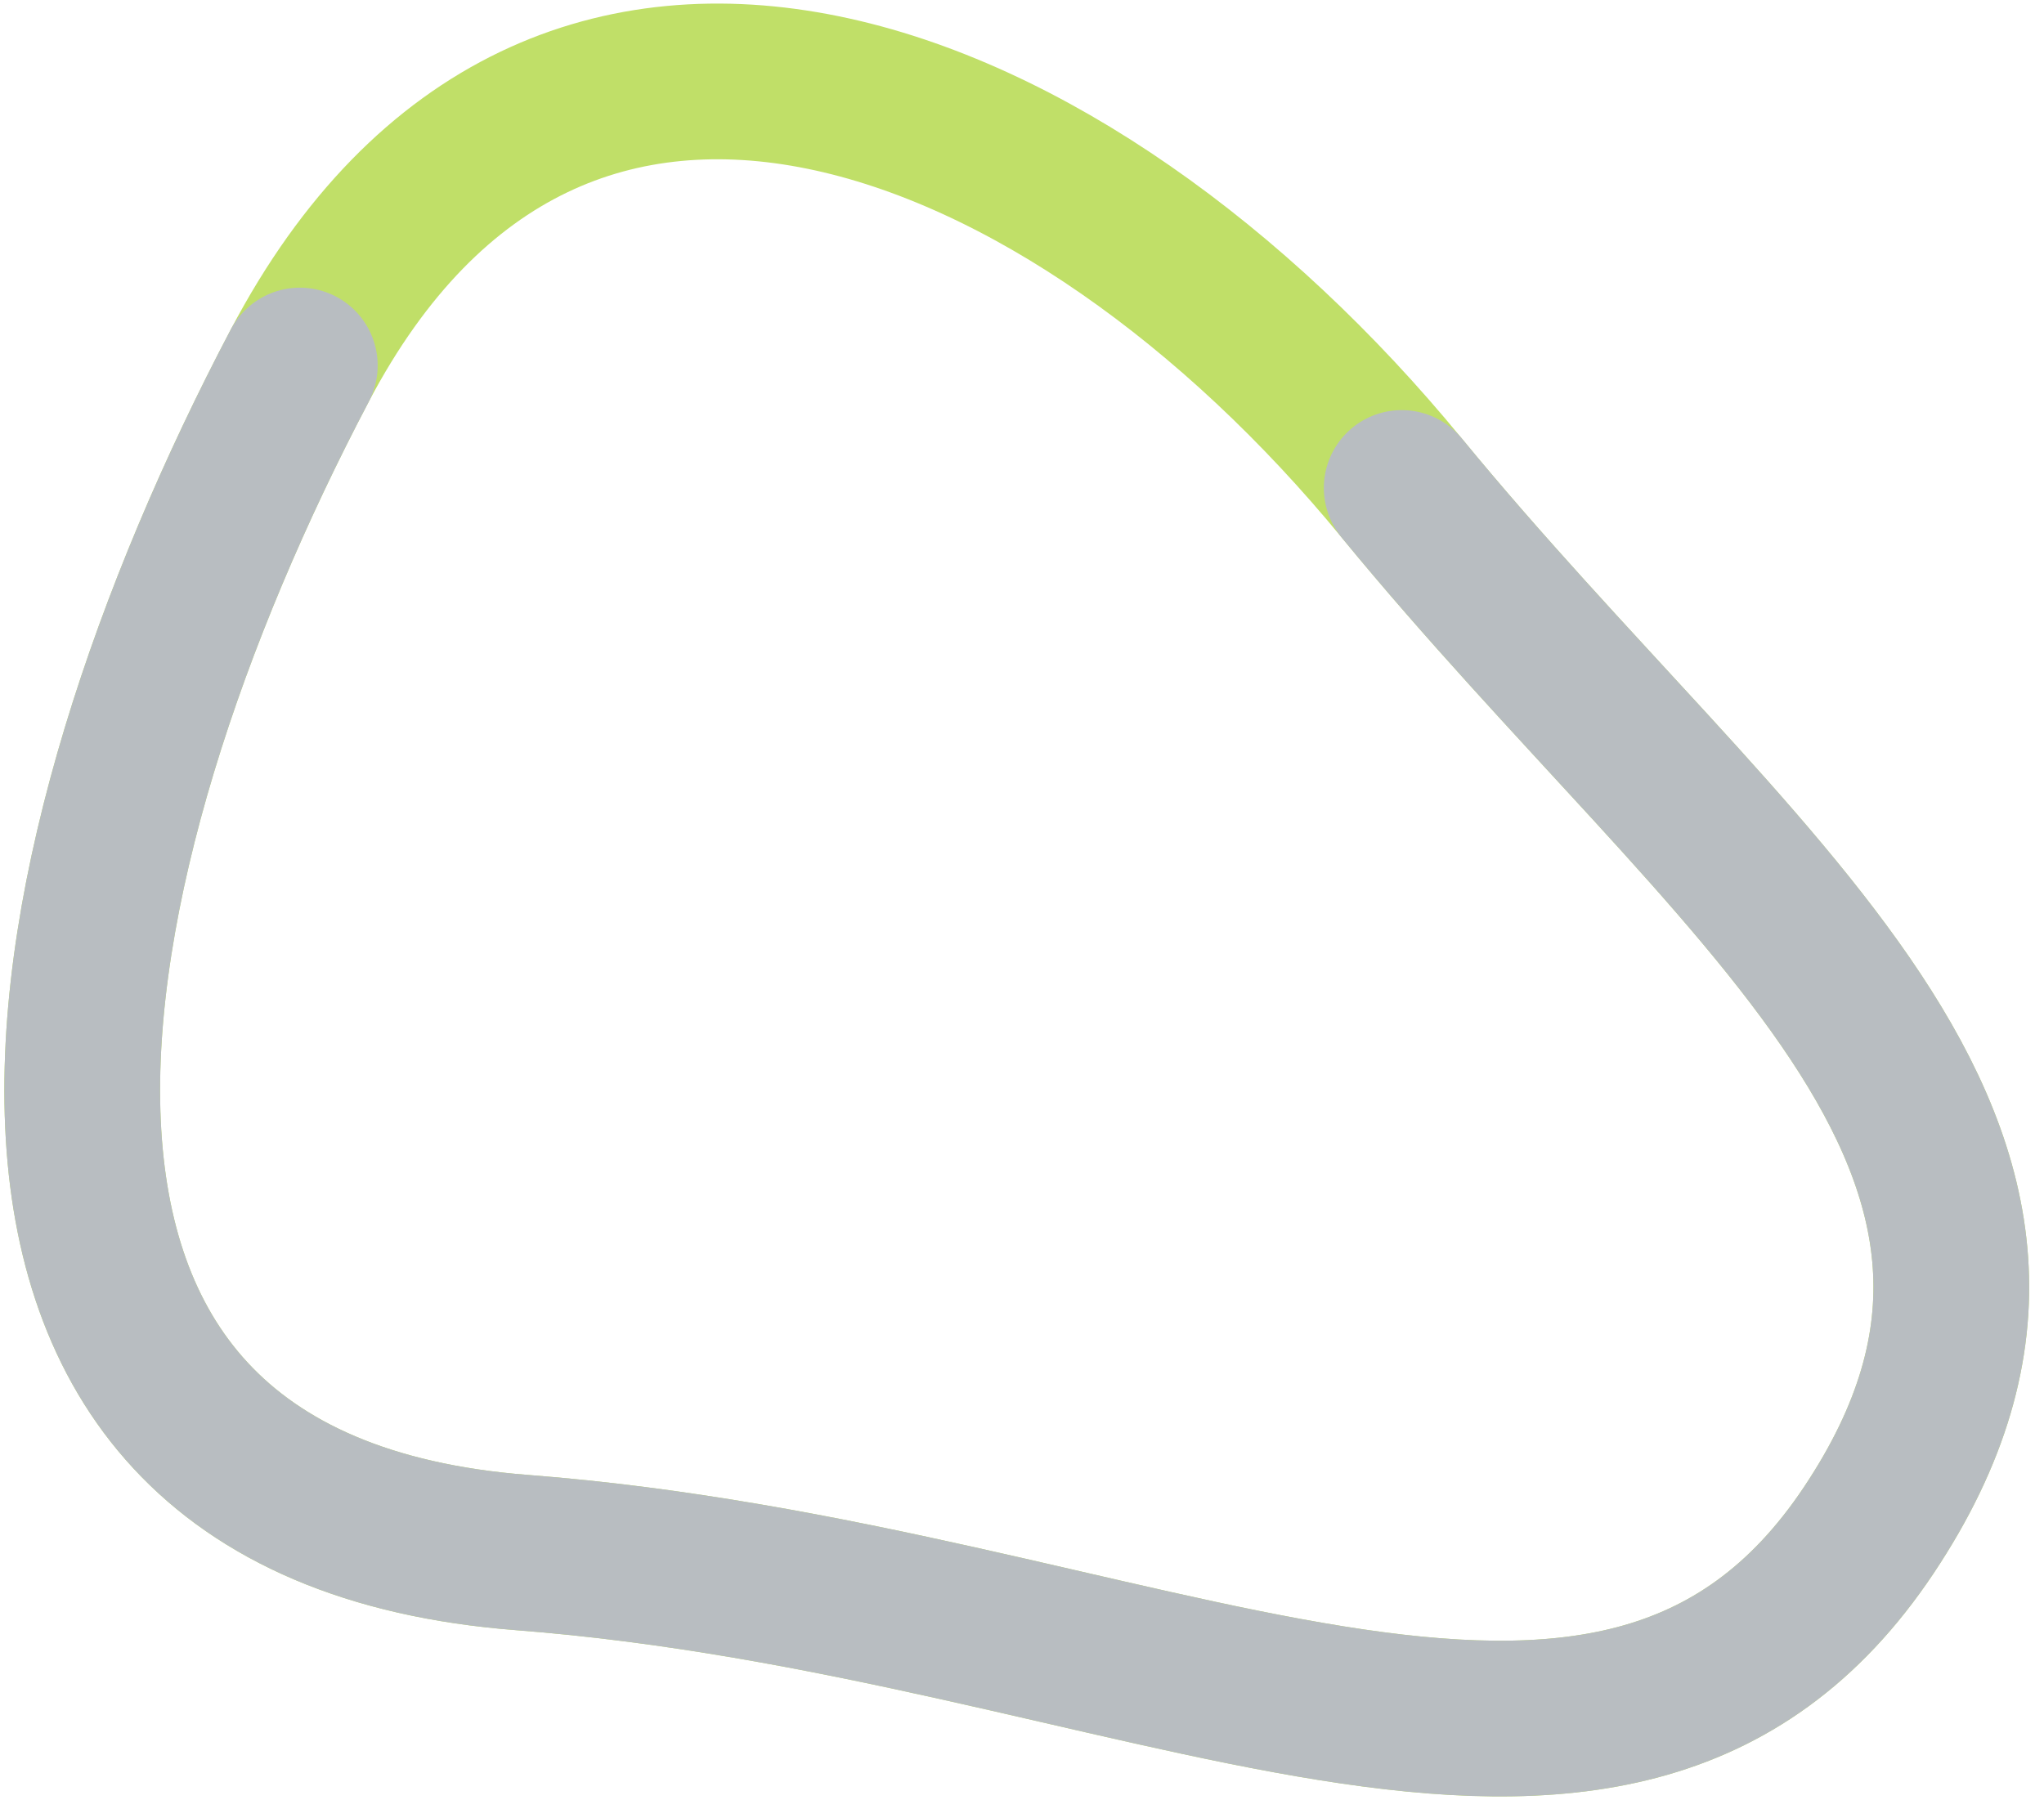
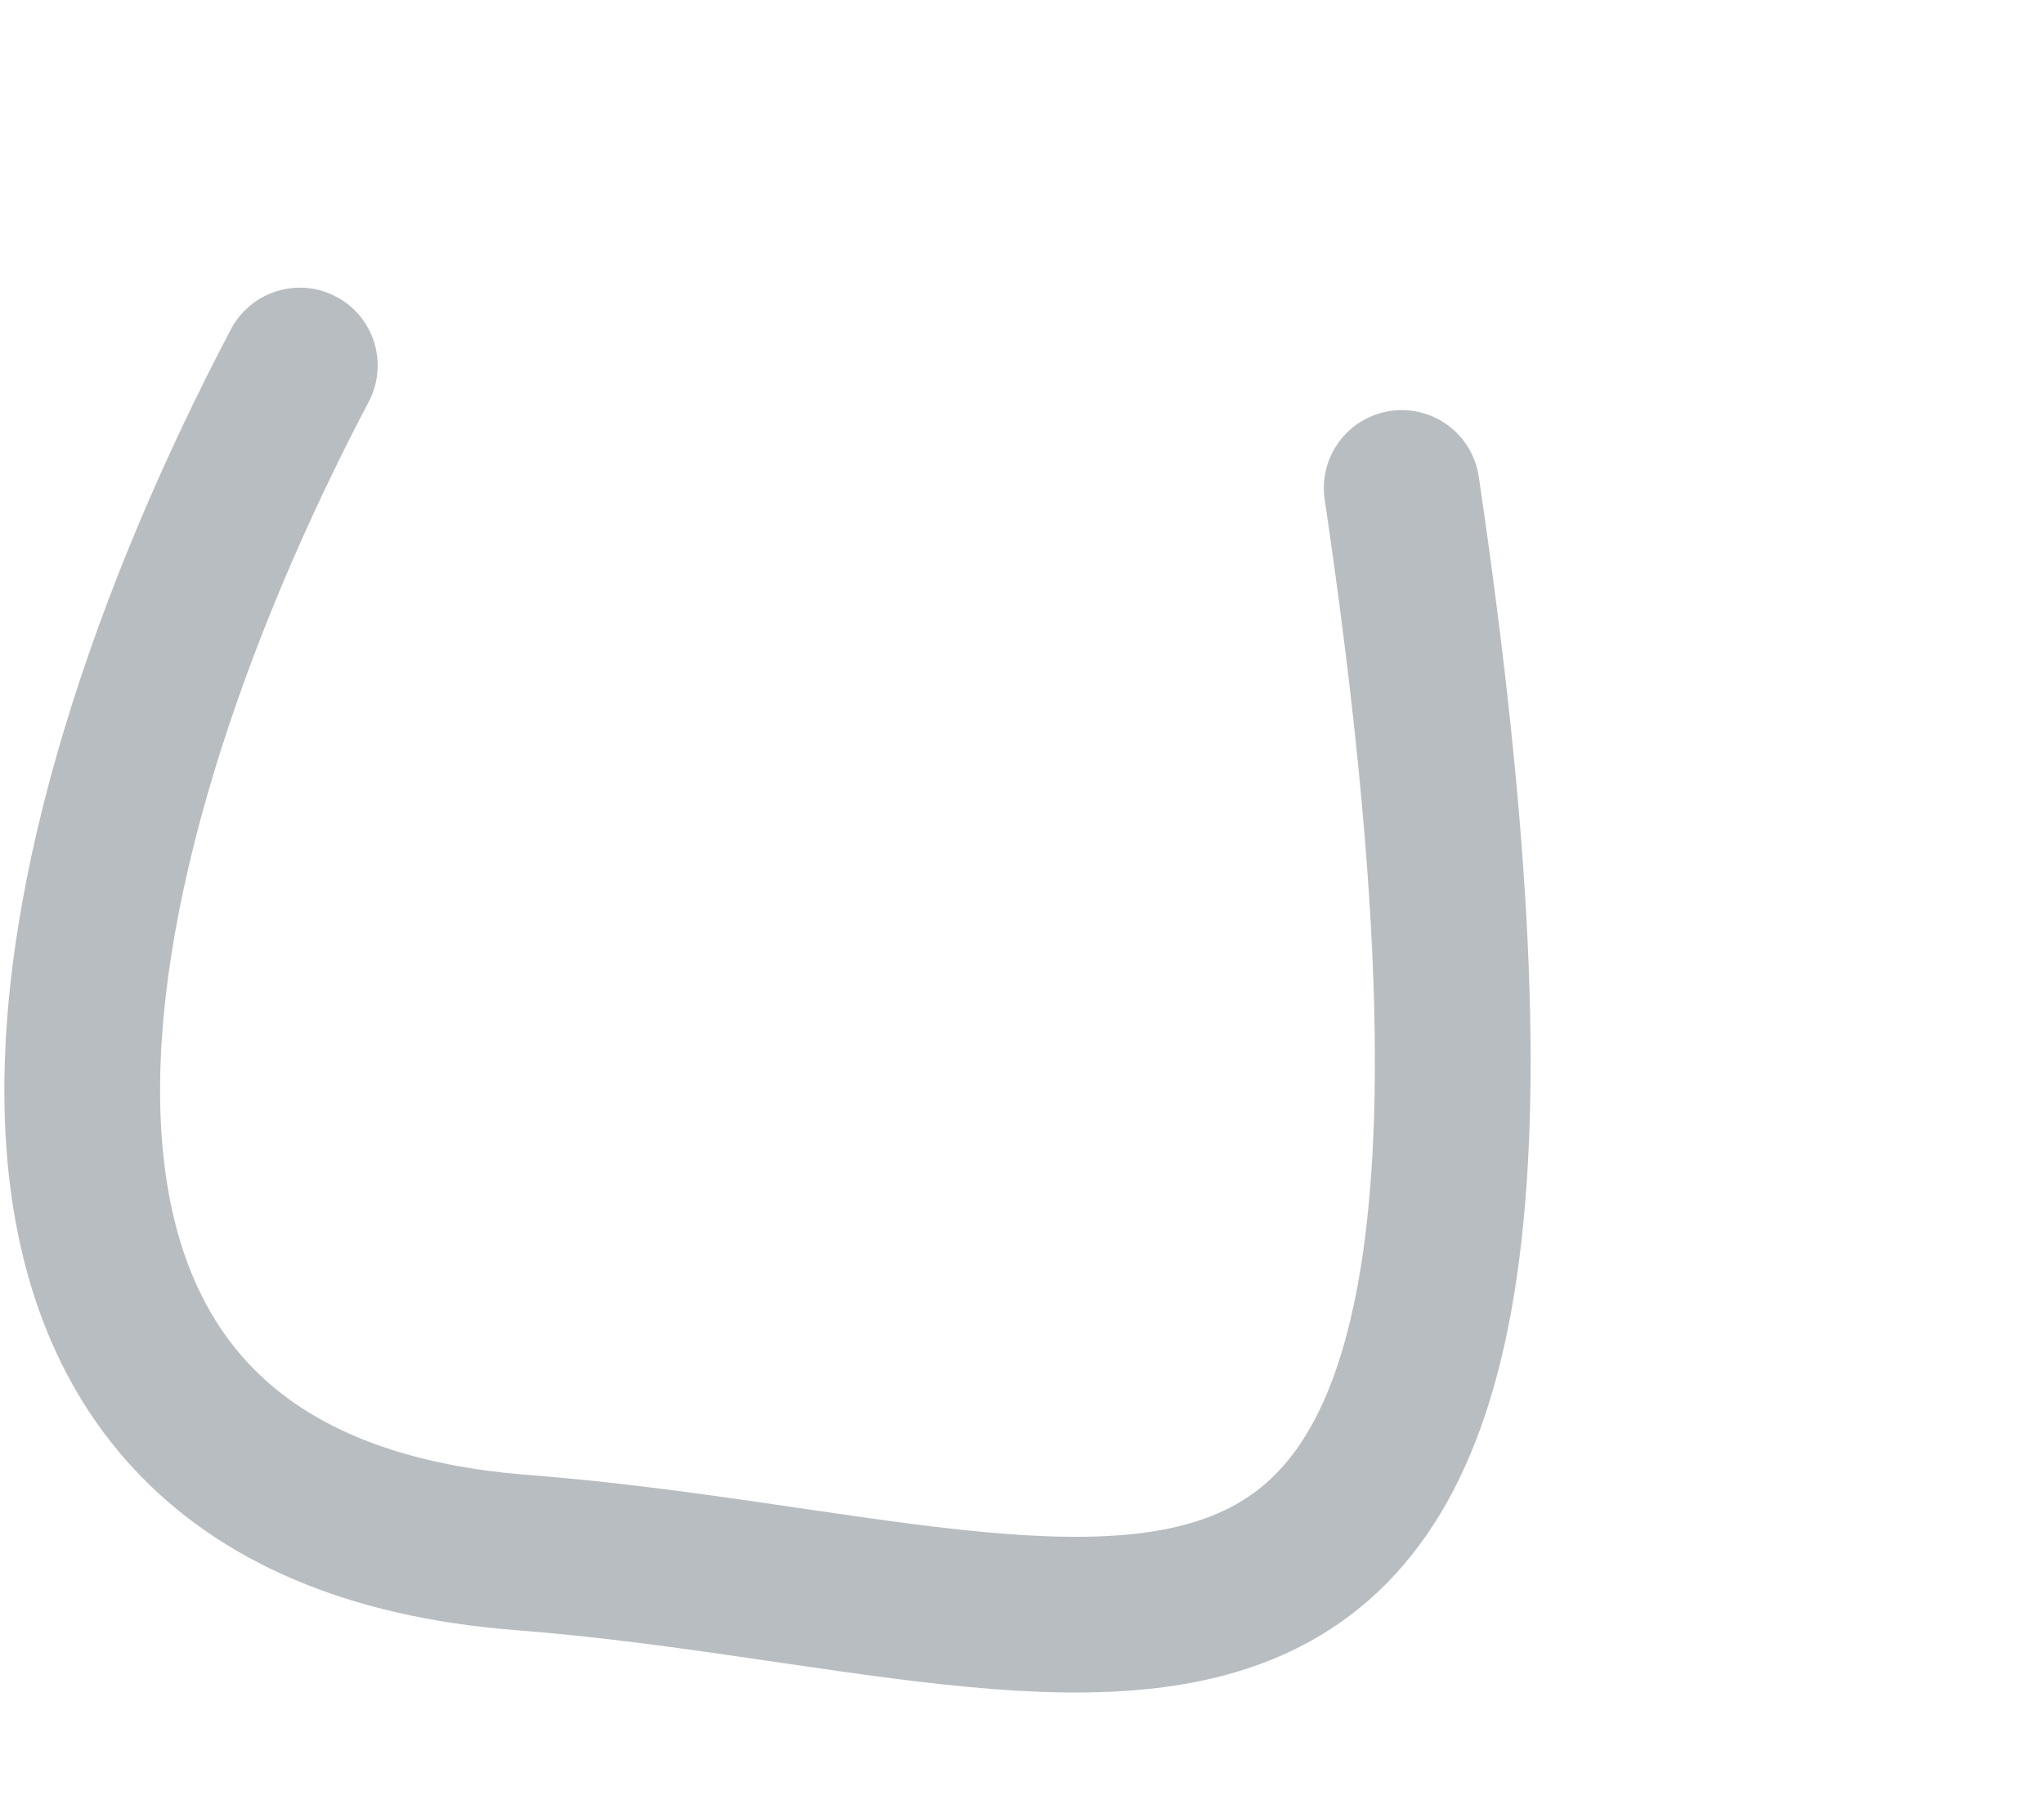
<svg xmlns="http://www.w3.org/2000/svg" width="420" height="370" viewBox="0 0 420 370" fill="none">
-   <path d="M383.987 314.501C436.6 235.627 356.177 183.332 288.022 100.284C219.866 17.235 114.318 -25.064 61.607 75.12C8.895 175.304 -19.73 309.286 107.303 319.084C234.337 328.882 331.375 393.374 383.987 314.501Z" stroke="#C0DF68" stroke-width="32" stroke-linecap="round" />
-   <path d="M288.022 100.284C356.177 183.332 436.6 235.627 383.987 314.501C331.375 393.374 234.337 328.882 107.303 319.084C-19.73 309.286 8.895 175.304 61.607 75.12" stroke="#B8BDC1" stroke-width="32" stroke-linecap="round" />
+   <path d="M288.022 100.284C331.375 393.374 234.337 328.882 107.303 319.084C-19.73 309.286 8.895 175.304 61.607 75.12" stroke="#B8BDC1" stroke-width="32" stroke-linecap="round" />
</svg>